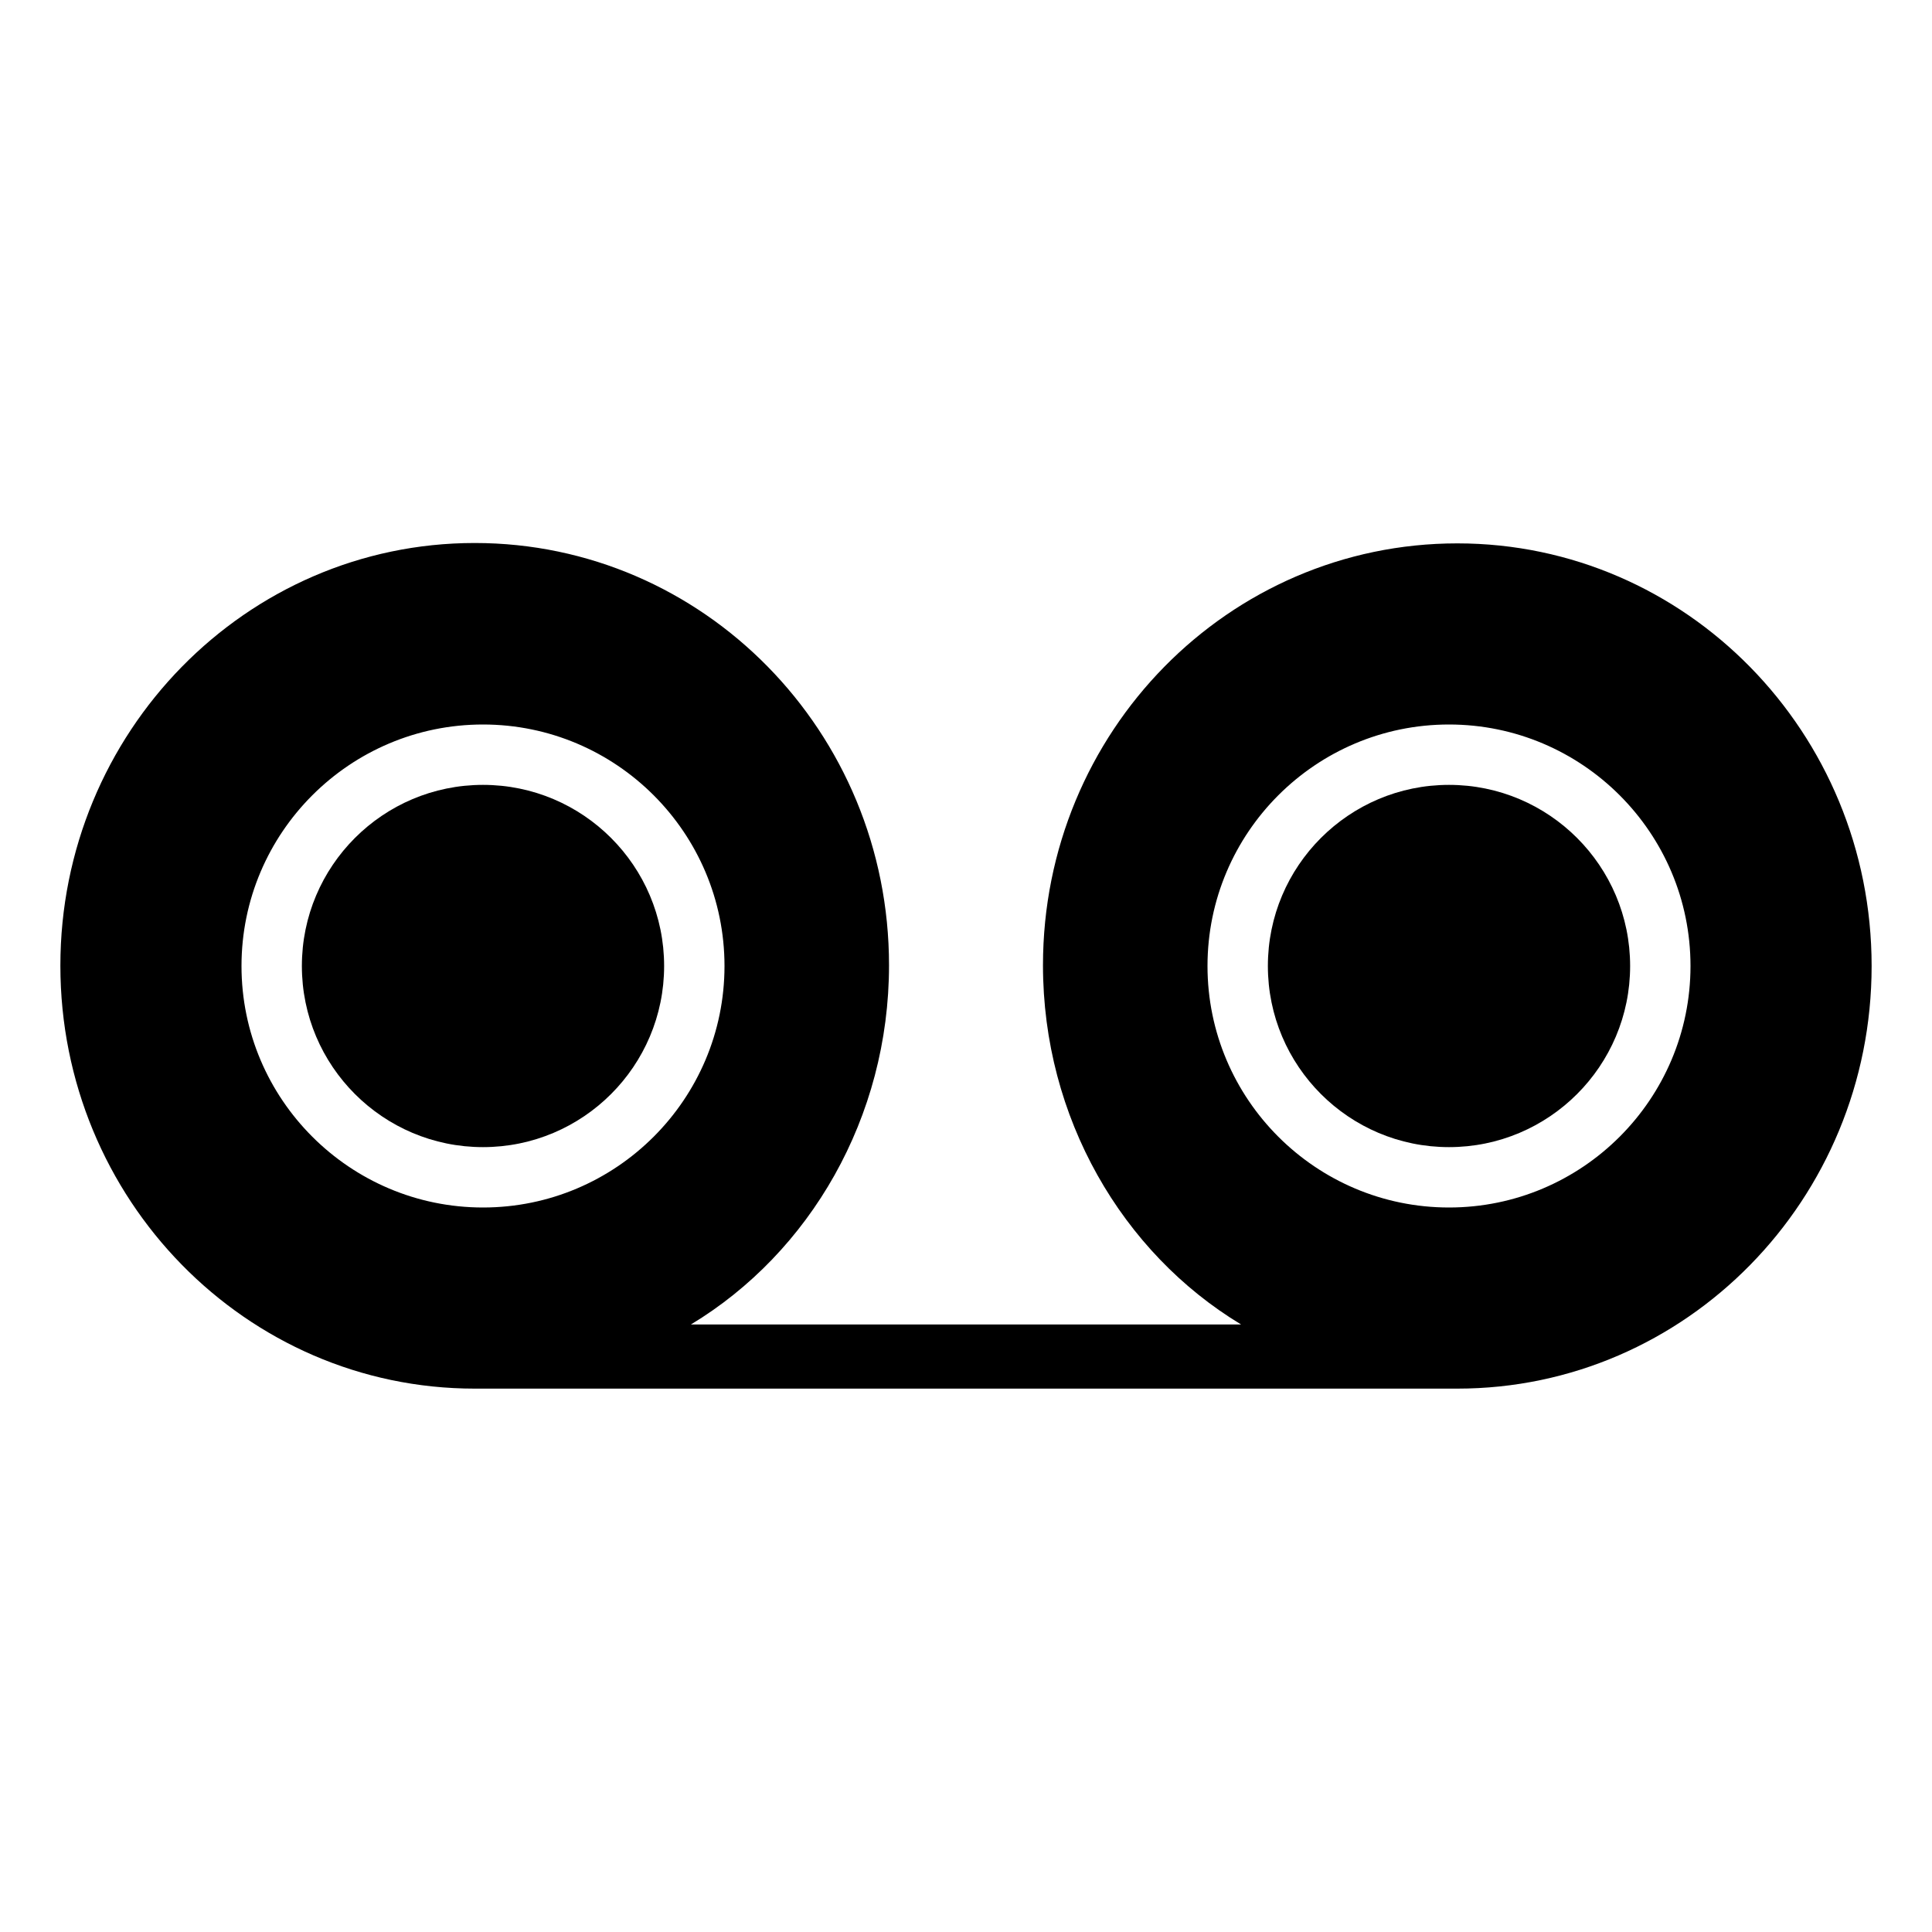
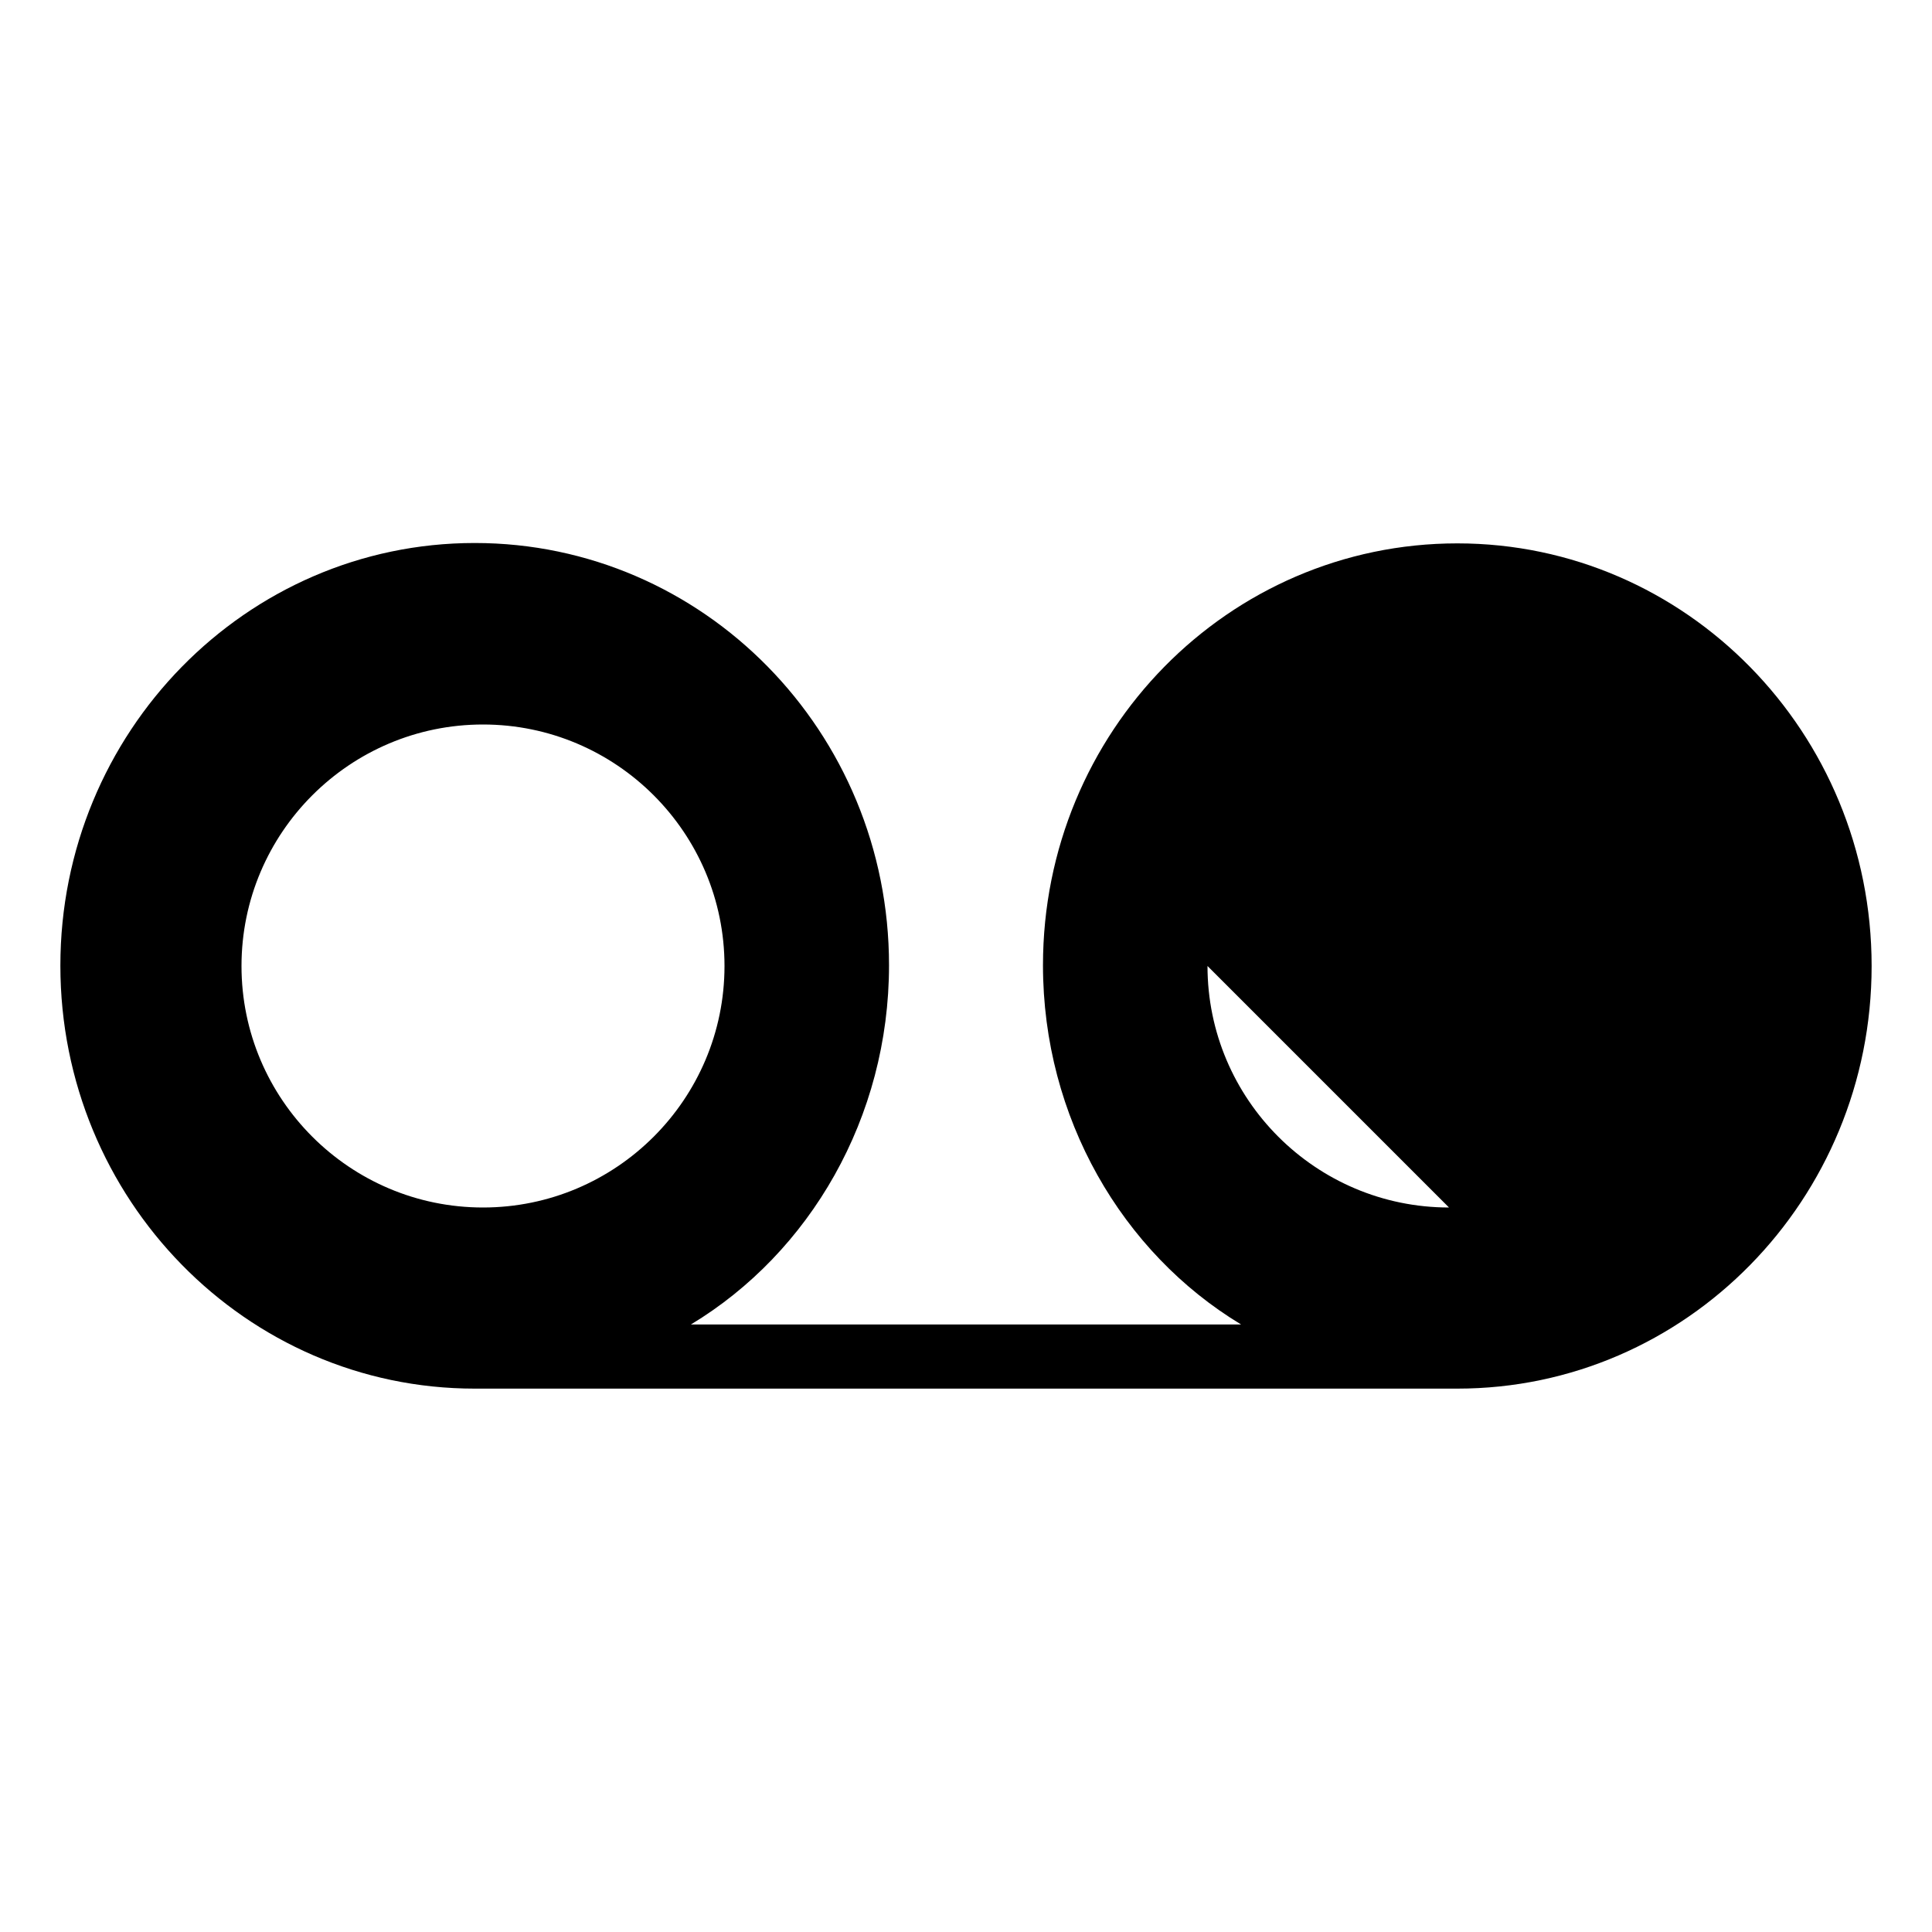
<svg xmlns="http://www.w3.org/2000/svg" width="512" height="512" viewBox="0 0 512 512">
-   <path d="M386.2 144c-60.6 0-109.8 49.9-109.8 111.8 0 40.4 21 76.2 52.5 95.2H183.1c31.5-19 52.5-54.8 52.5-95.2 0-61.9-49.2-111.9-109.8-111.9-60.6 0-109.8 50.2-109.8 112C16 317.8 65.2 368 125.8 368h260.4c60.6 0 109.8-50.1 109.8-112s-49.2-112-109.8-112zM128 320c-35.3 0-64-28.7-64-64s28.7-64 64-64 64 28.7 64 64-28.7 64-64 64zm256 0c-35.3 0-64-28.7-64-64s28.7-64 64-64 64 28.7 64 64-28.7 64-64 64z" />
-   <path d="M384 208c-26.5 0-48 21.5-48 48s21.5 48 48 48 48-21.5 48-48-21.5-48-48-48zM128 208c-26.5 0-48 21.5-48 48s21.5 48 48 48 48-21.5 48-48-21.5-48-48-48z" />
+   <path d="M386.2 144c-60.6 0-109.8 49.9-109.8 111.8 0 40.4 21 76.2 52.5 95.2H183.1c31.5-19 52.5-54.8 52.5-95.2 0-61.9-49.2-111.9-109.8-111.9-60.6 0-109.8 50.2-109.8 112C16 317.8 65.2 368 125.8 368h260.4c60.6 0 109.8-50.1 109.8-112s-49.2-112-109.8-112zM128 320c-35.3 0-64-28.7-64-64s28.7-64 64-64 64 28.7 64 64-28.7 64-64 64zm256 0c-35.3 0-64-28.7-64-64z" />
</svg>